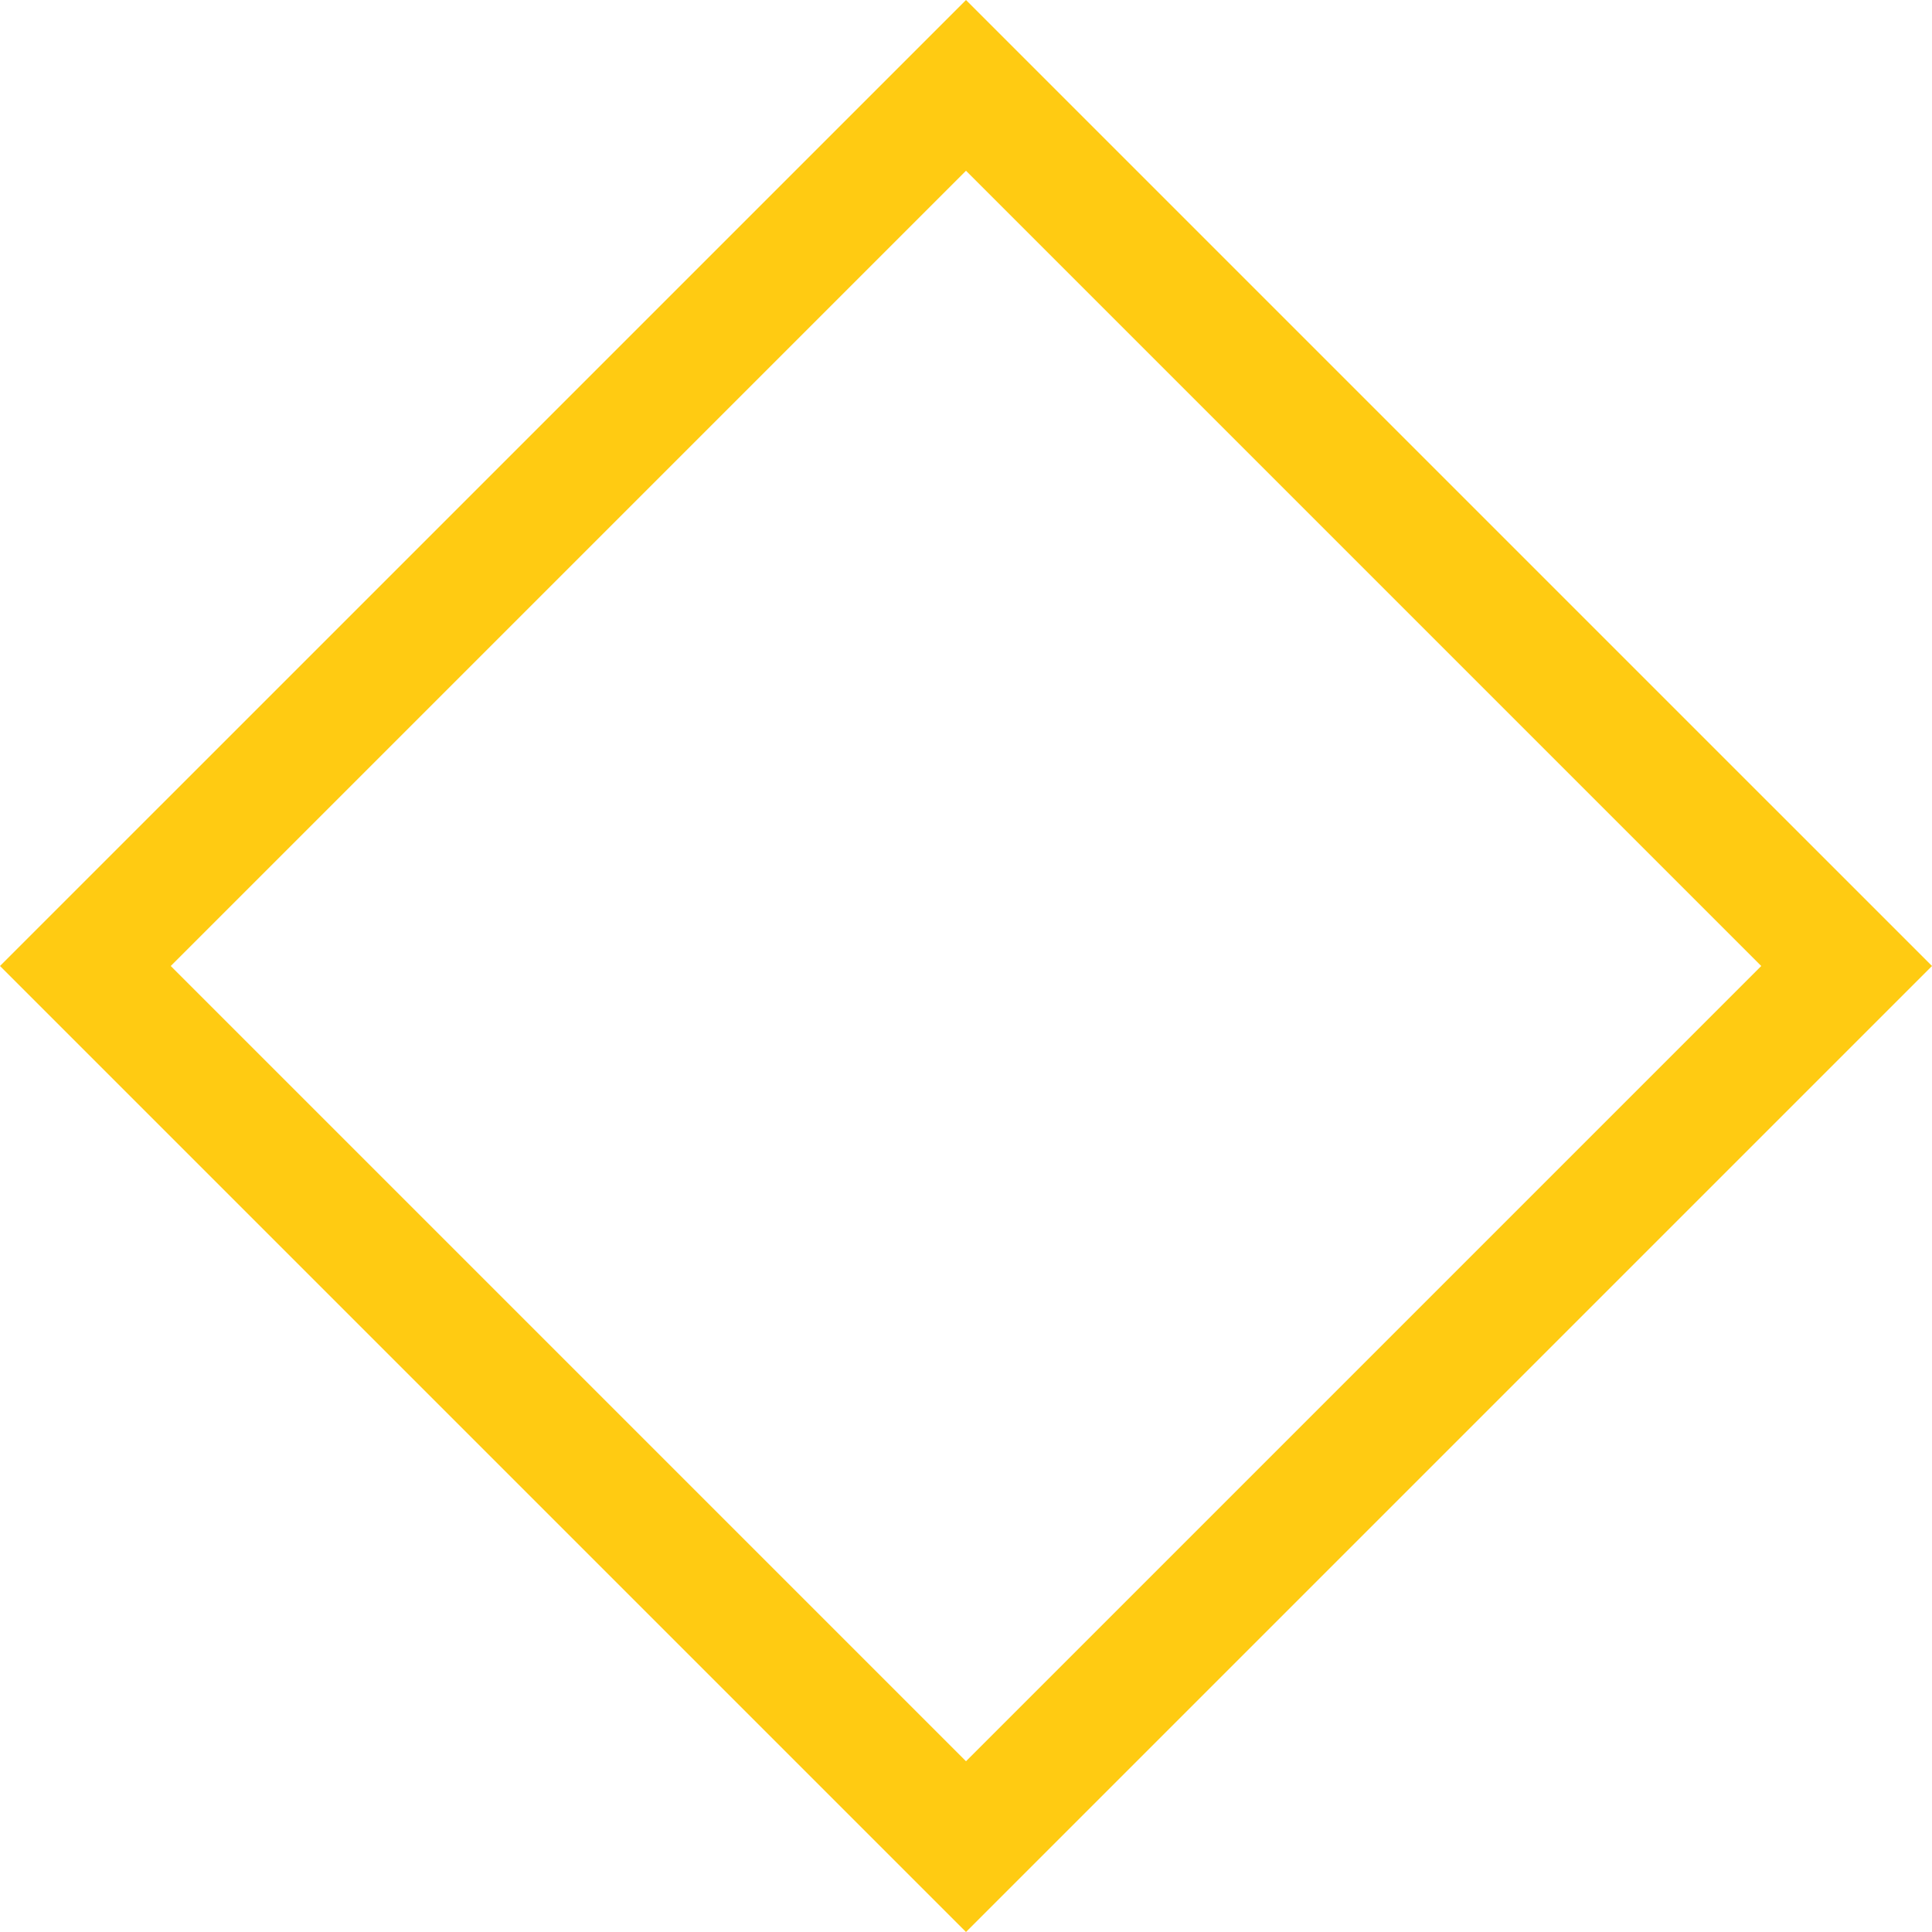
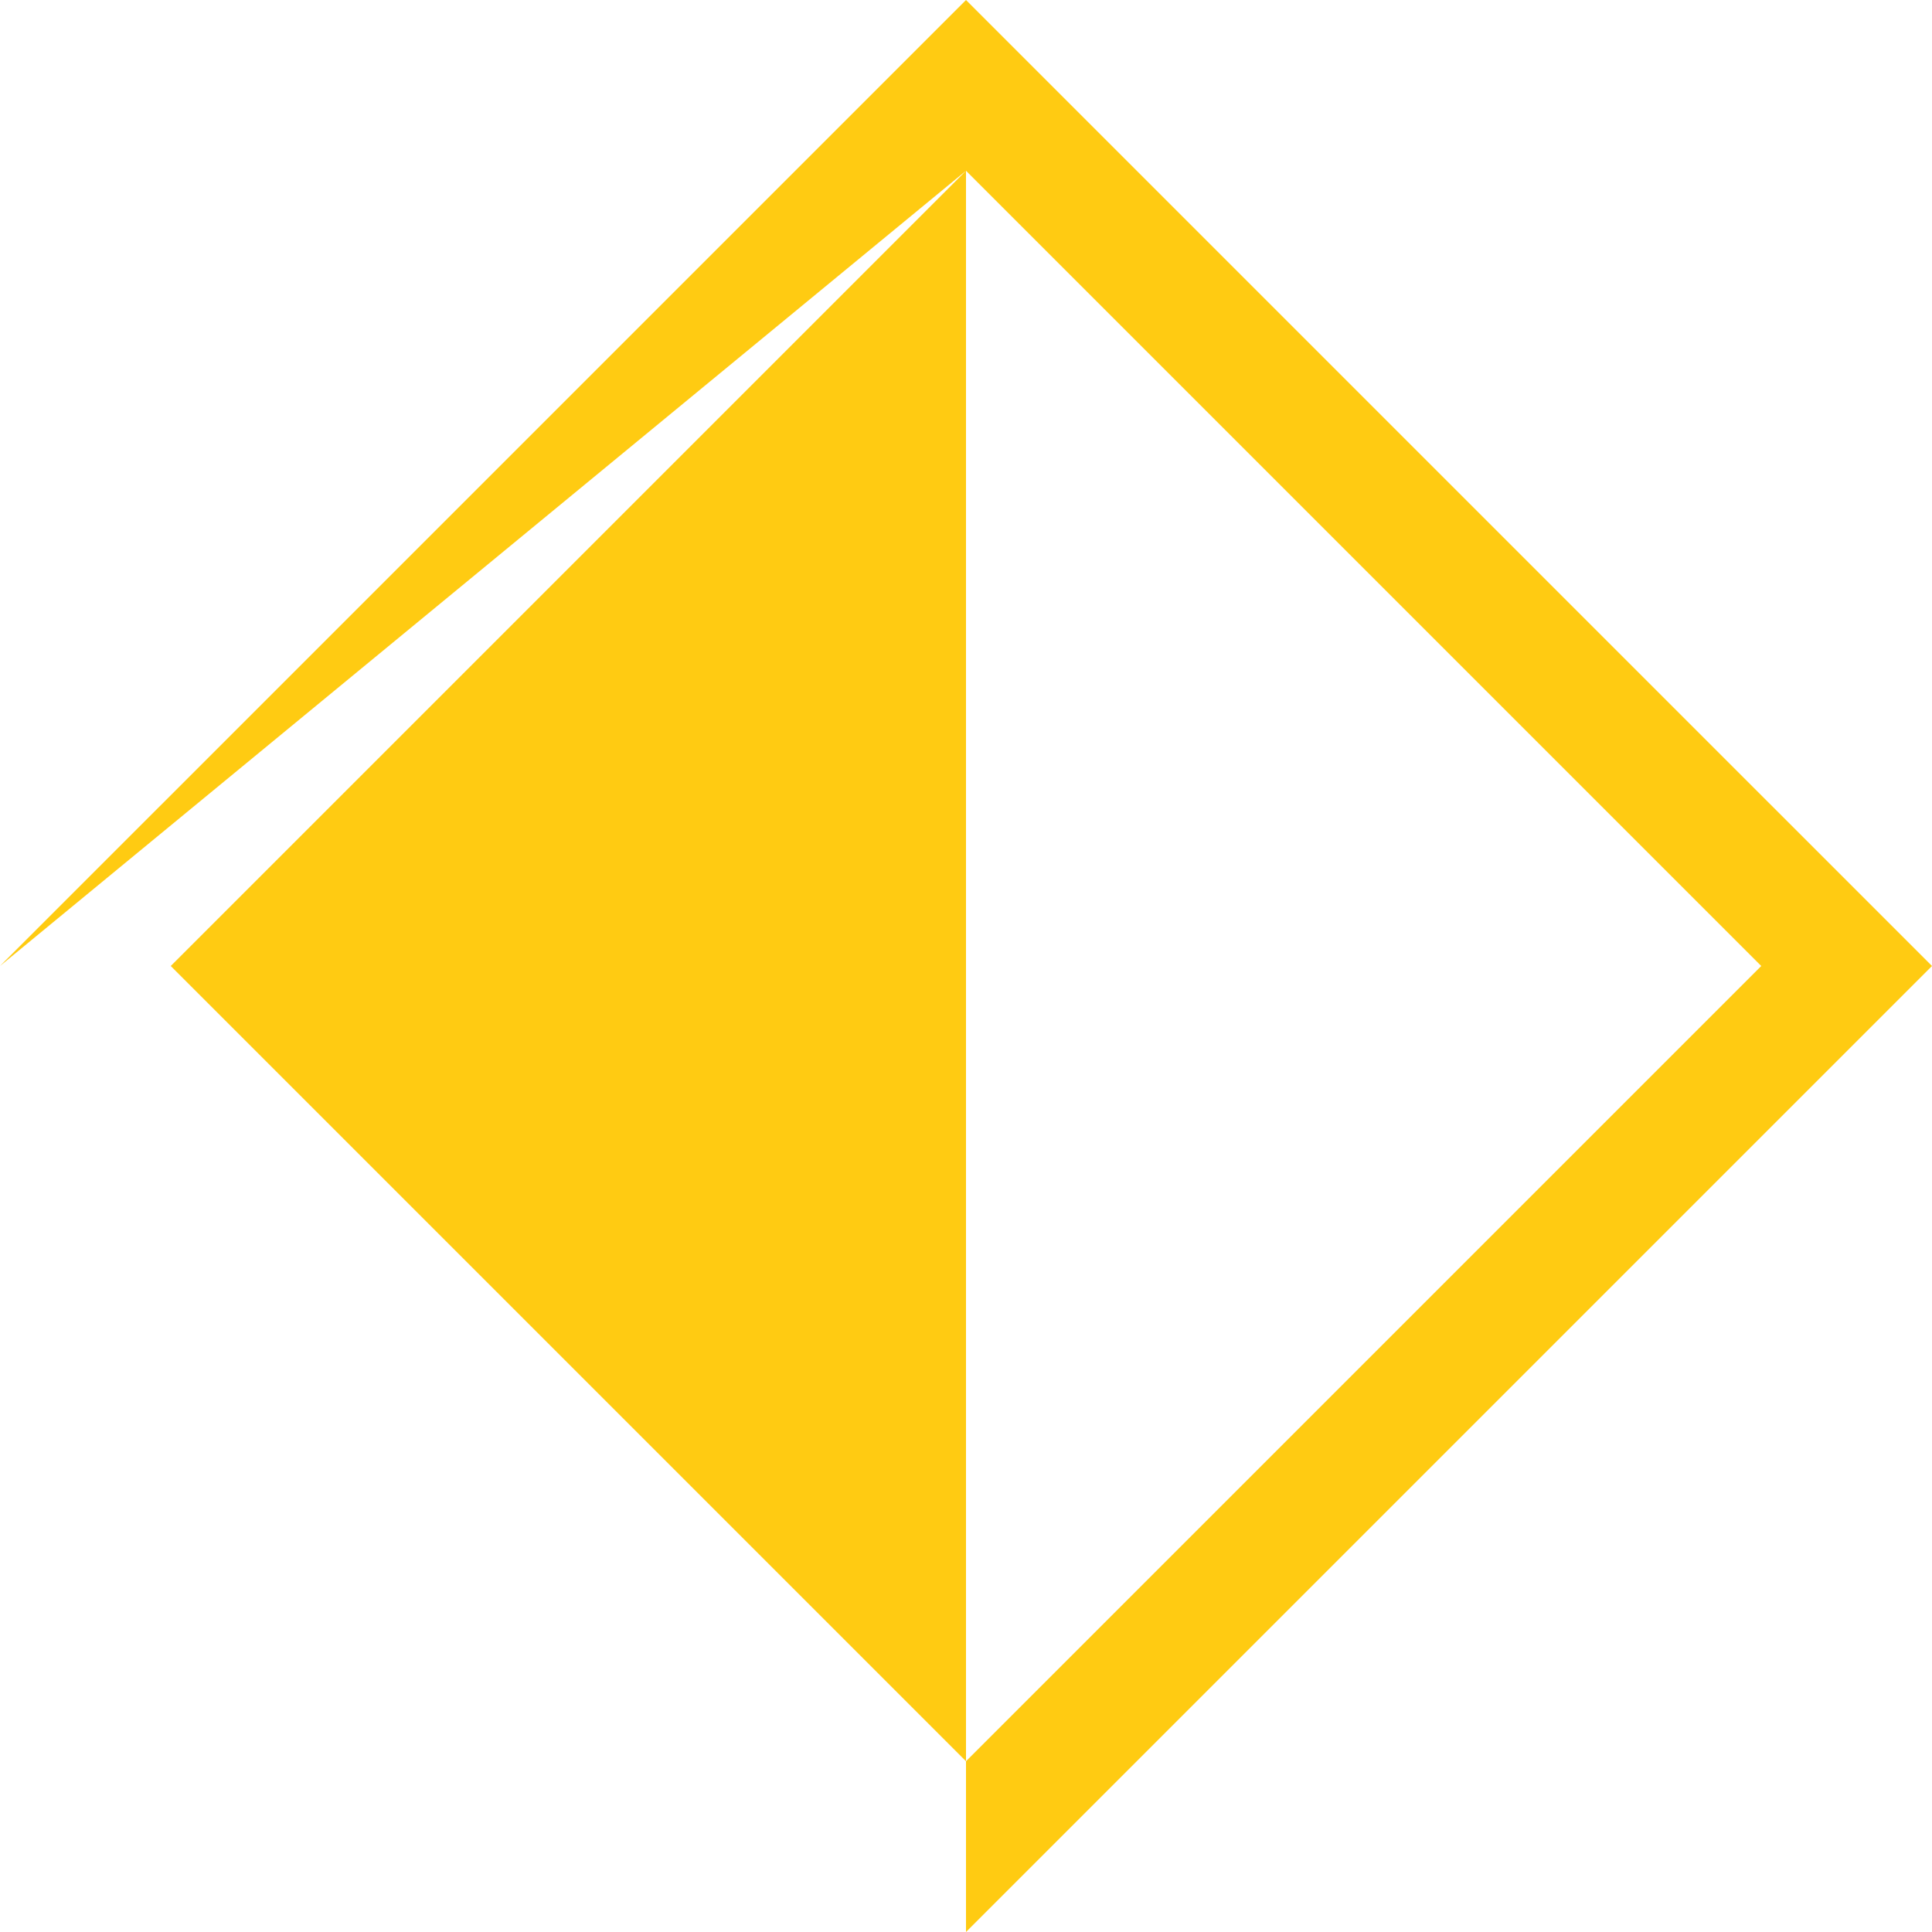
<svg xmlns="http://www.w3.org/2000/svg" width="16" height="16" viewBox="0 0 16 16" fill="none">
-   <path fill-rule="evenodd" clip-rule="evenodd" d="M8 1.414L1.414 8L8 14.586L14.586 8L8 1.414ZM0 8L8 16L16 8L8 8.05214e-05L0 8Z" fill="#FFCB12" />
+   <path fill-rule="evenodd" clip-rule="evenodd" d="M8 1.414L1.414 8L8 14.586L14.586 8L8 1.414ZL8 16L16 8L8 8.05214e-05L0 8Z" fill="#FFCB12" />
</svg>